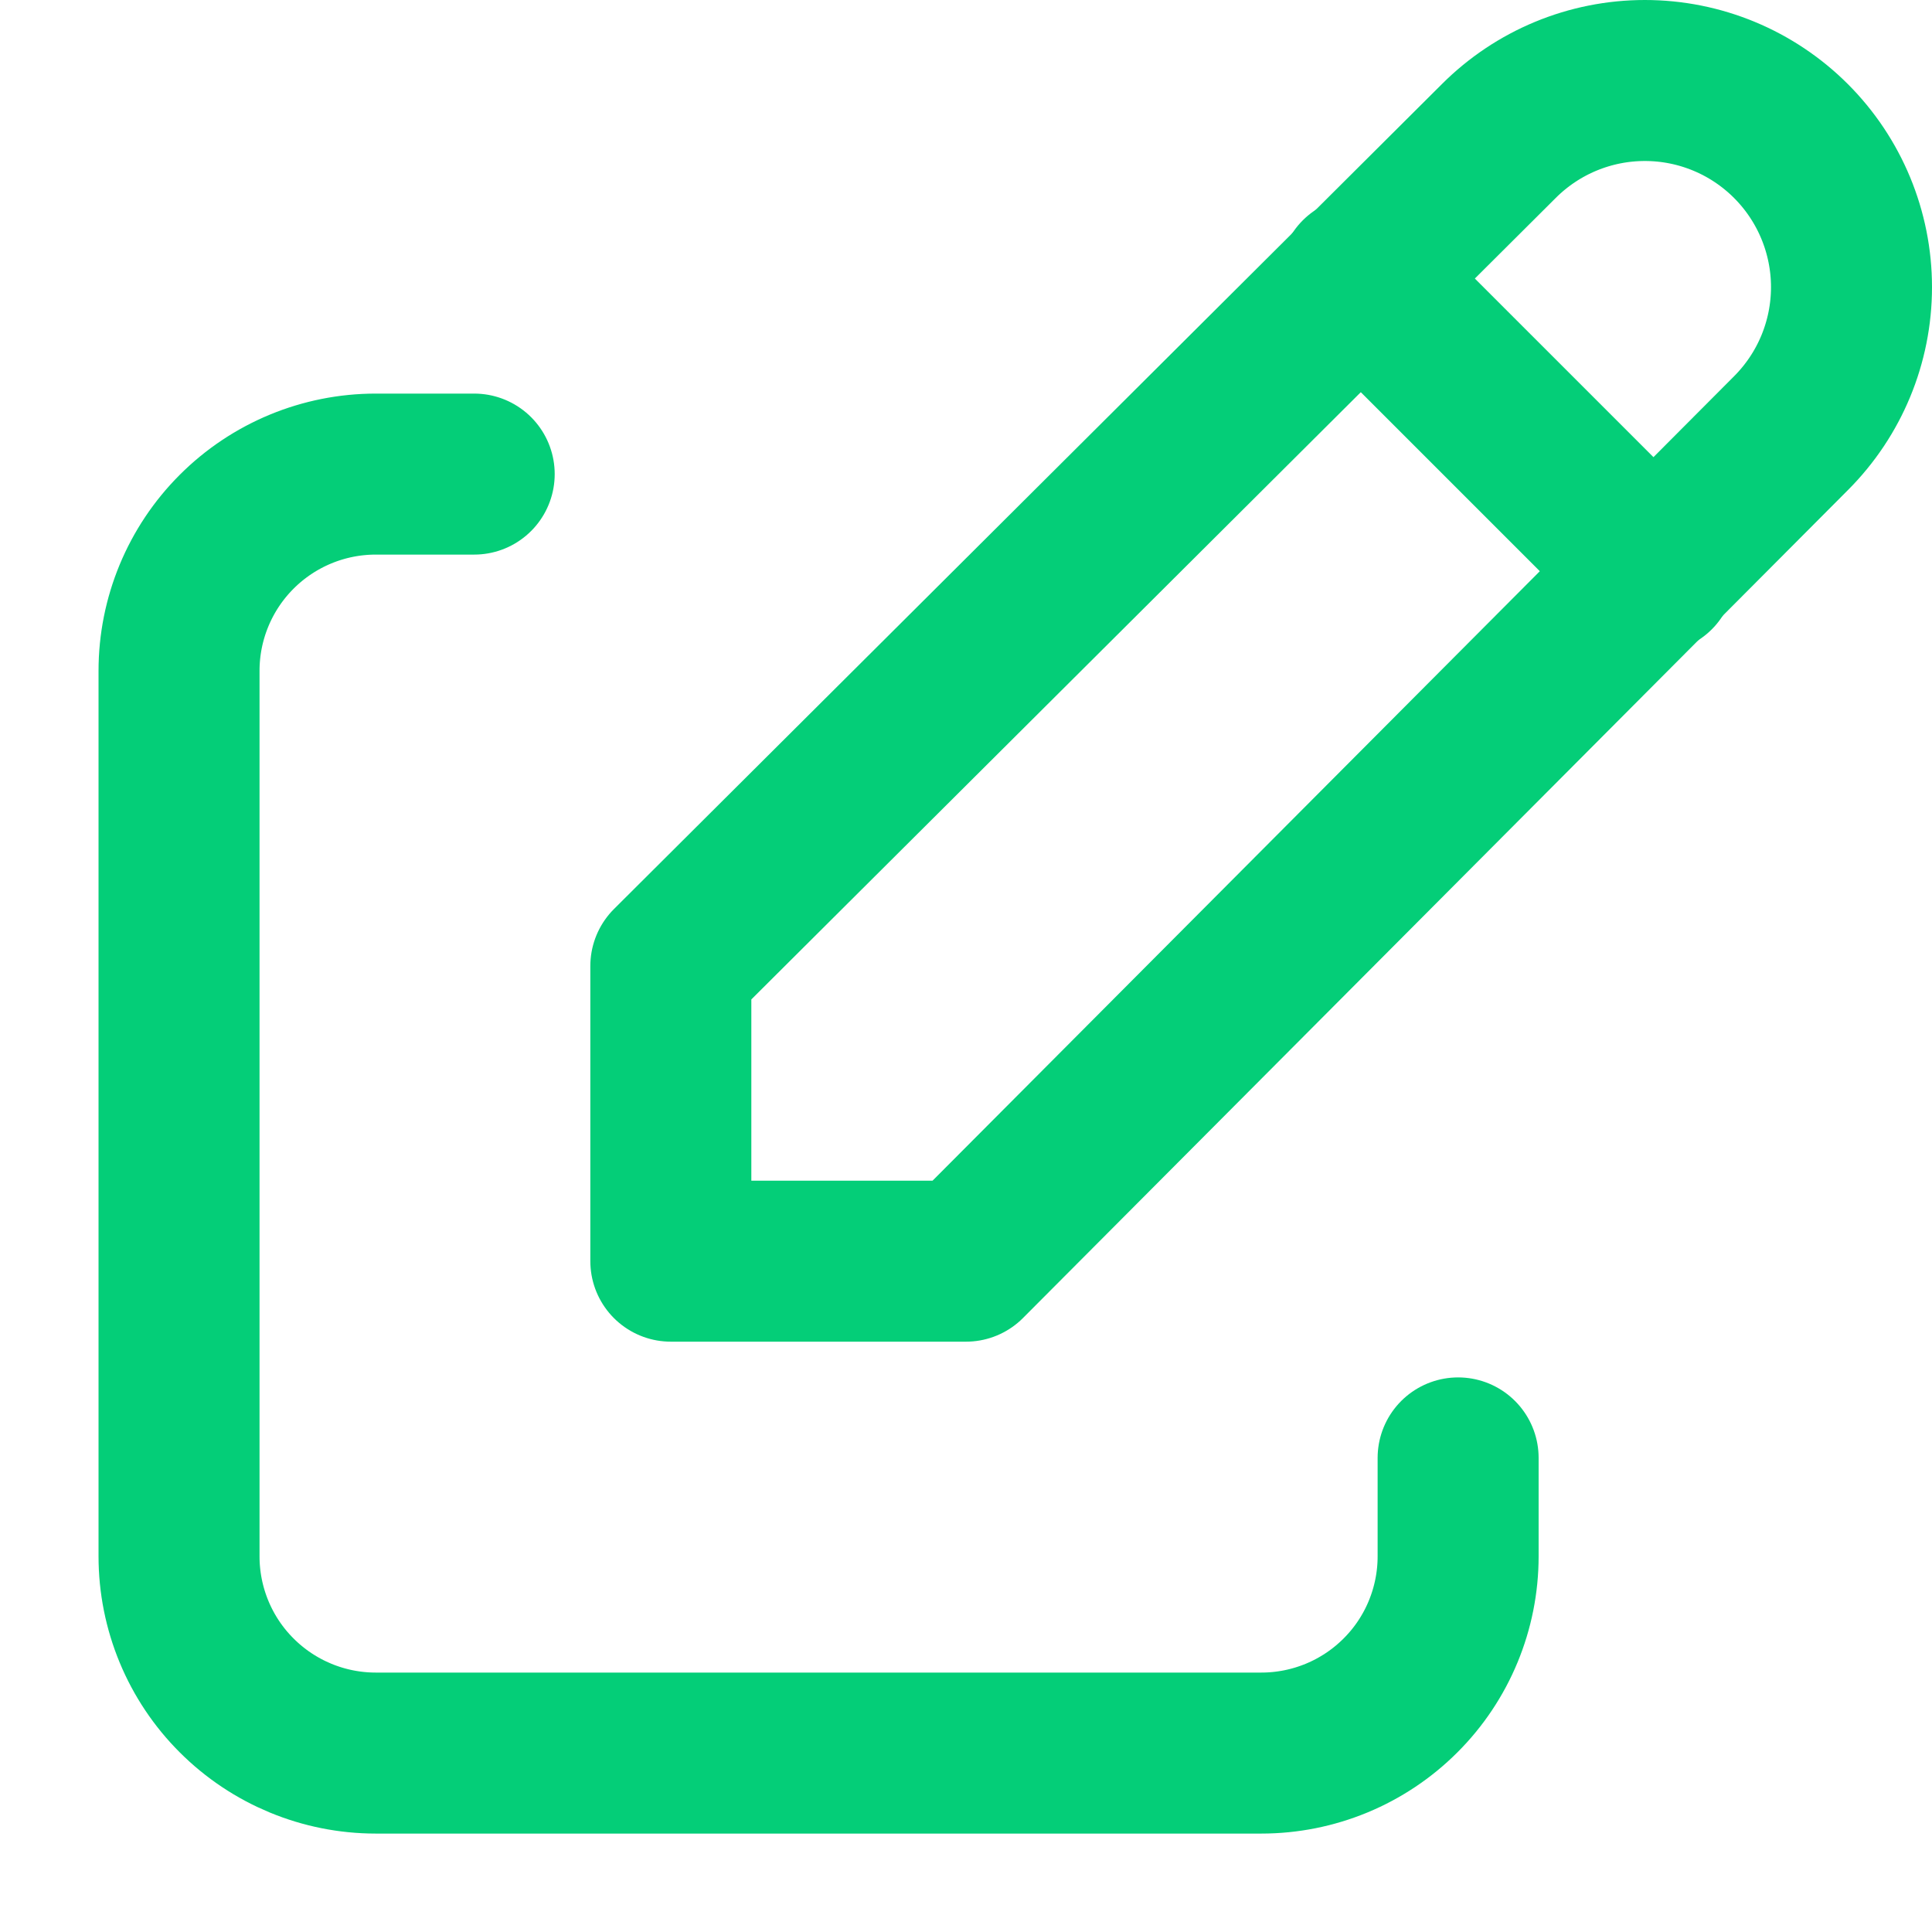
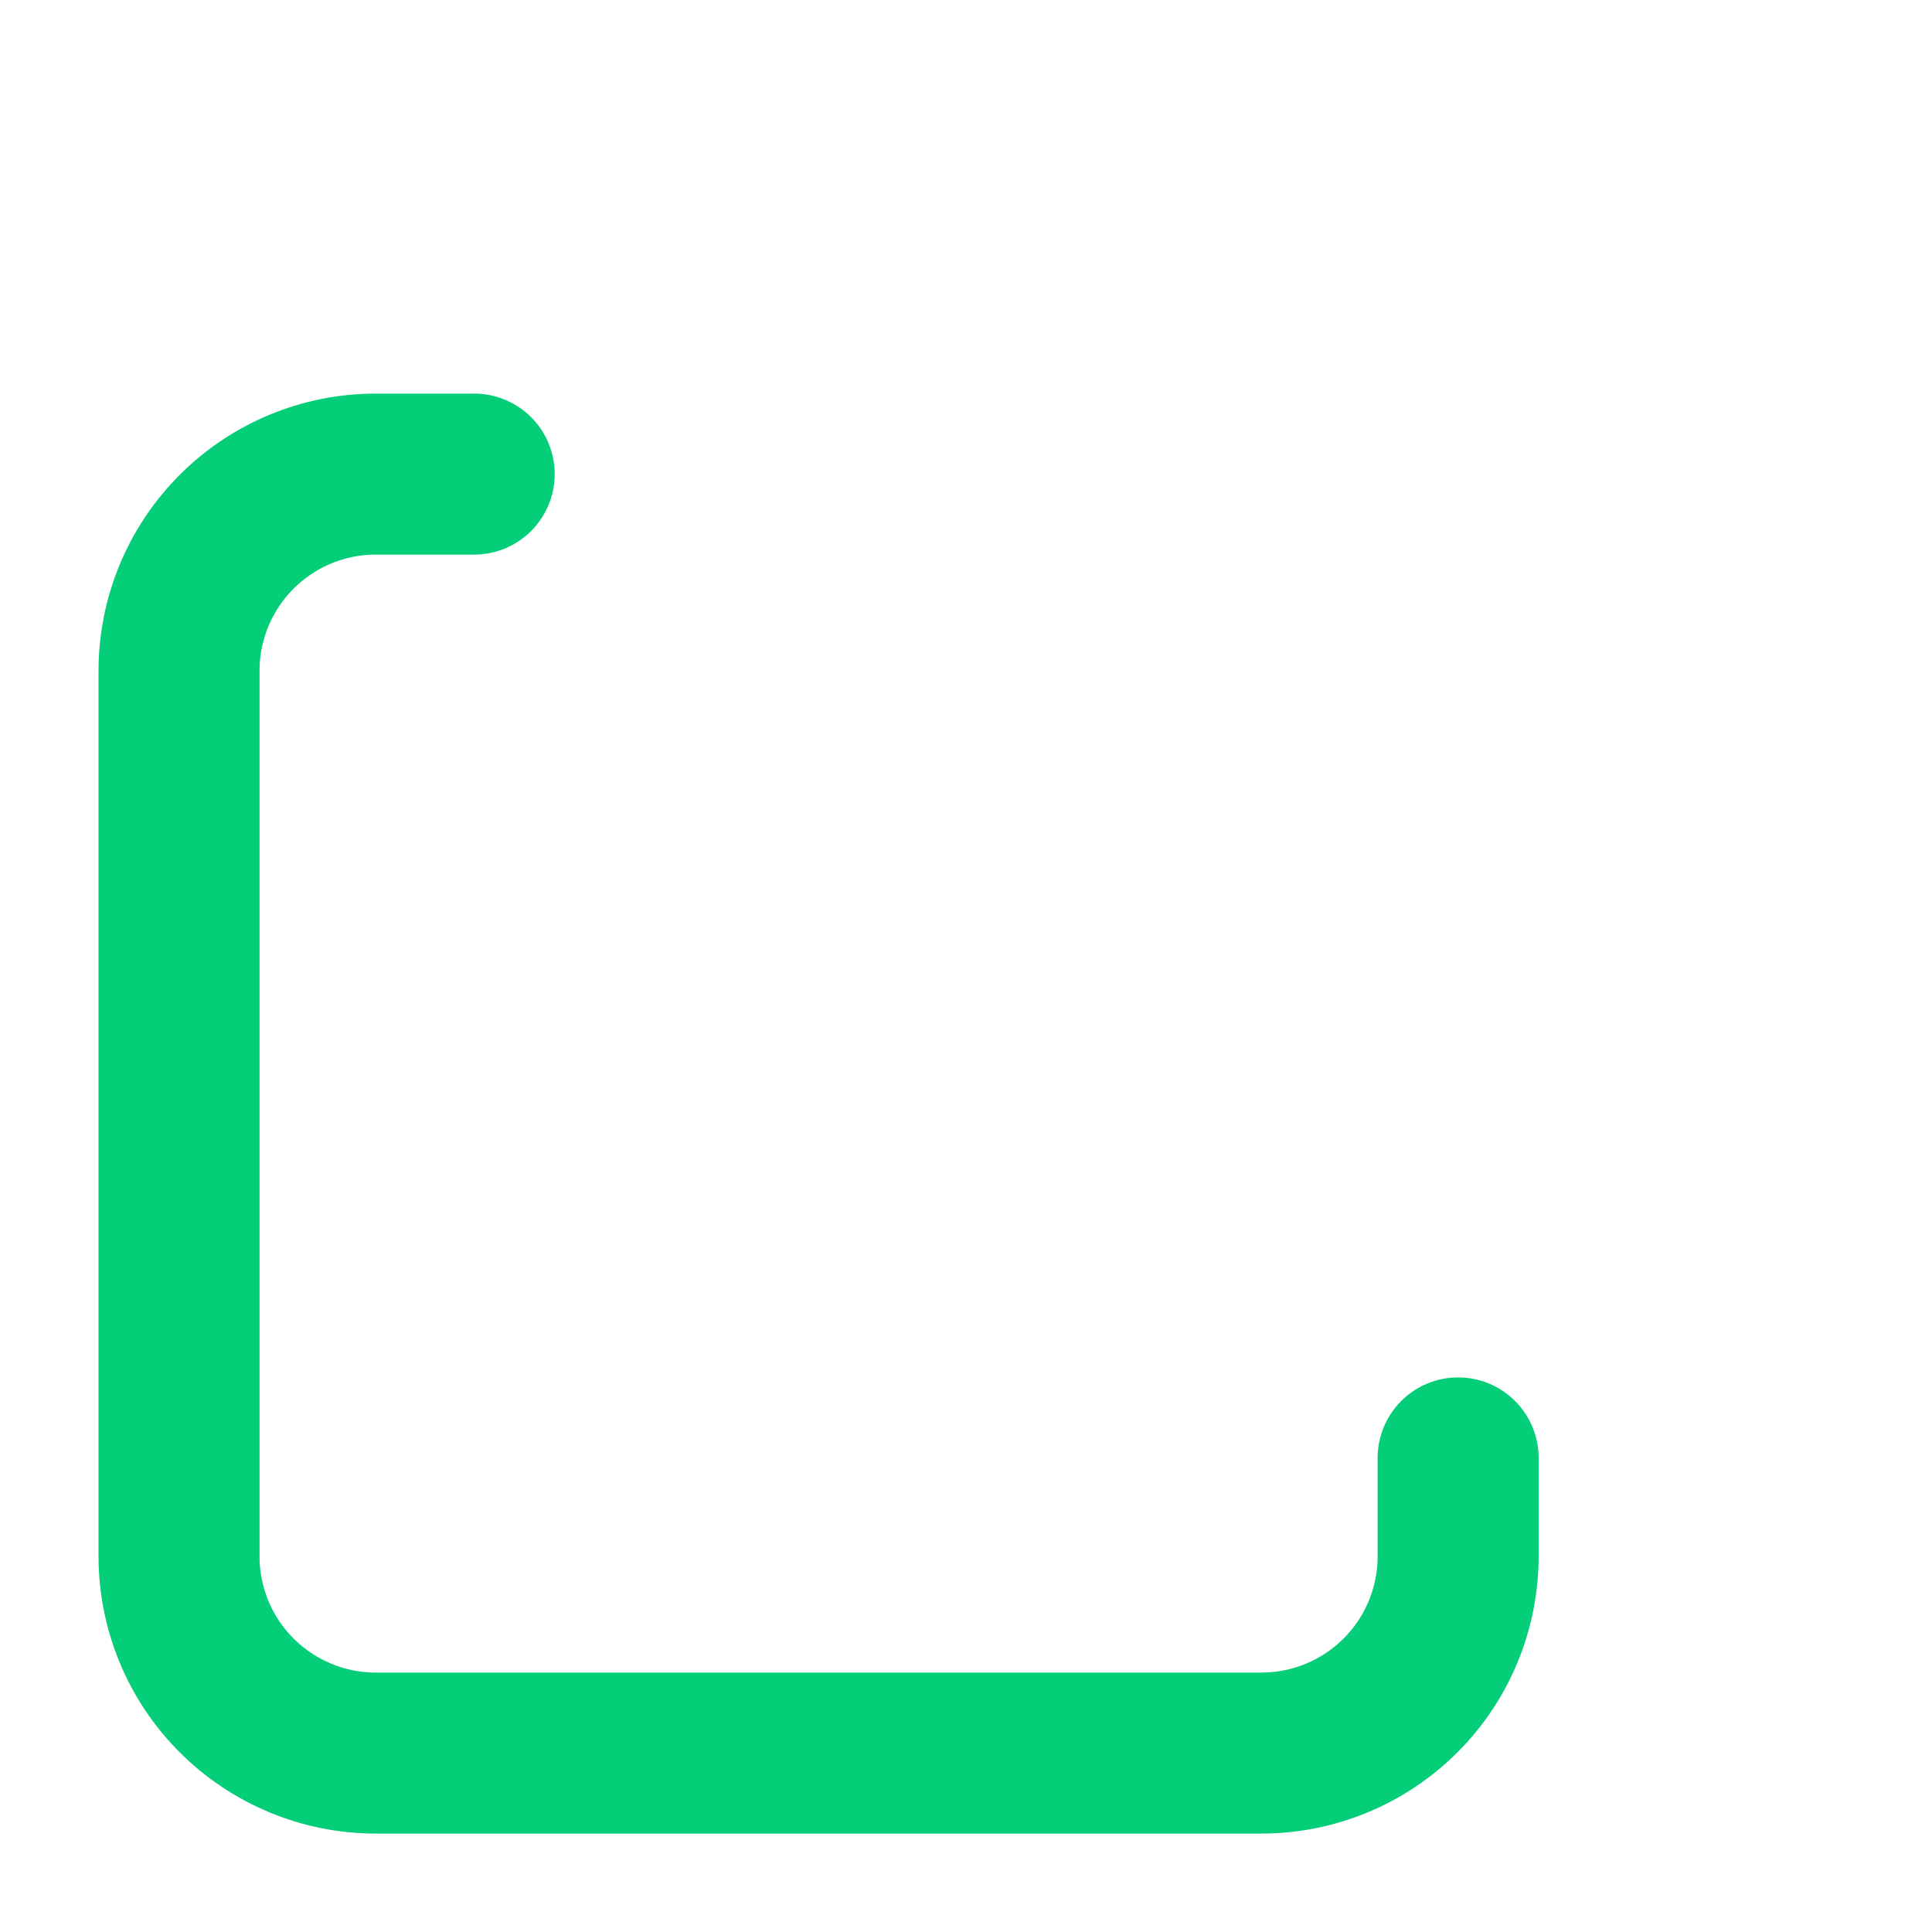
<svg xmlns="http://www.w3.org/2000/svg" width="18" height="18" viewBox="0 0 18 18" fill="none">
  <path d="M4.418 4.417H3.501C3.015 4.417 2.549 4.61 2.205 4.954C1.861 5.298 1.668 5.764 1.668 6.25V14.5C1.668 14.986 1.861 15.453 2.205 15.796C2.549 16.14 3.015 16.333 3.501 16.333H11.751C12.238 16.333 12.704 16.14 13.048 15.796C13.392 15.453 13.585 14.986 13.585 14.5V13.583" stroke="#04CE78" stroke-width="1.5" stroke-linecap="round" stroke-linejoin="round" />
-   <path d="M16.686 4.036C17.047 3.675 17.25 3.186 17.25 2.675C17.25 2.165 17.047 1.675 16.686 1.314C16.325 0.953 15.836 0.75 15.325 0.75C14.814 0.75 14.325 0.953 13.964 1.314L6.25 9V11.75H9L16.686 4.036Z" stroke="#04CE78" stroke-width="1.5" stroke-linecap="round" stroke-linejoin="round" />
-   <path d="M12.668 2.583L15.418 5.333" stroke="#04CE78" stroke-width="1.5" stroke-linecap="round" stroke-linejoin="round" />
</svg>